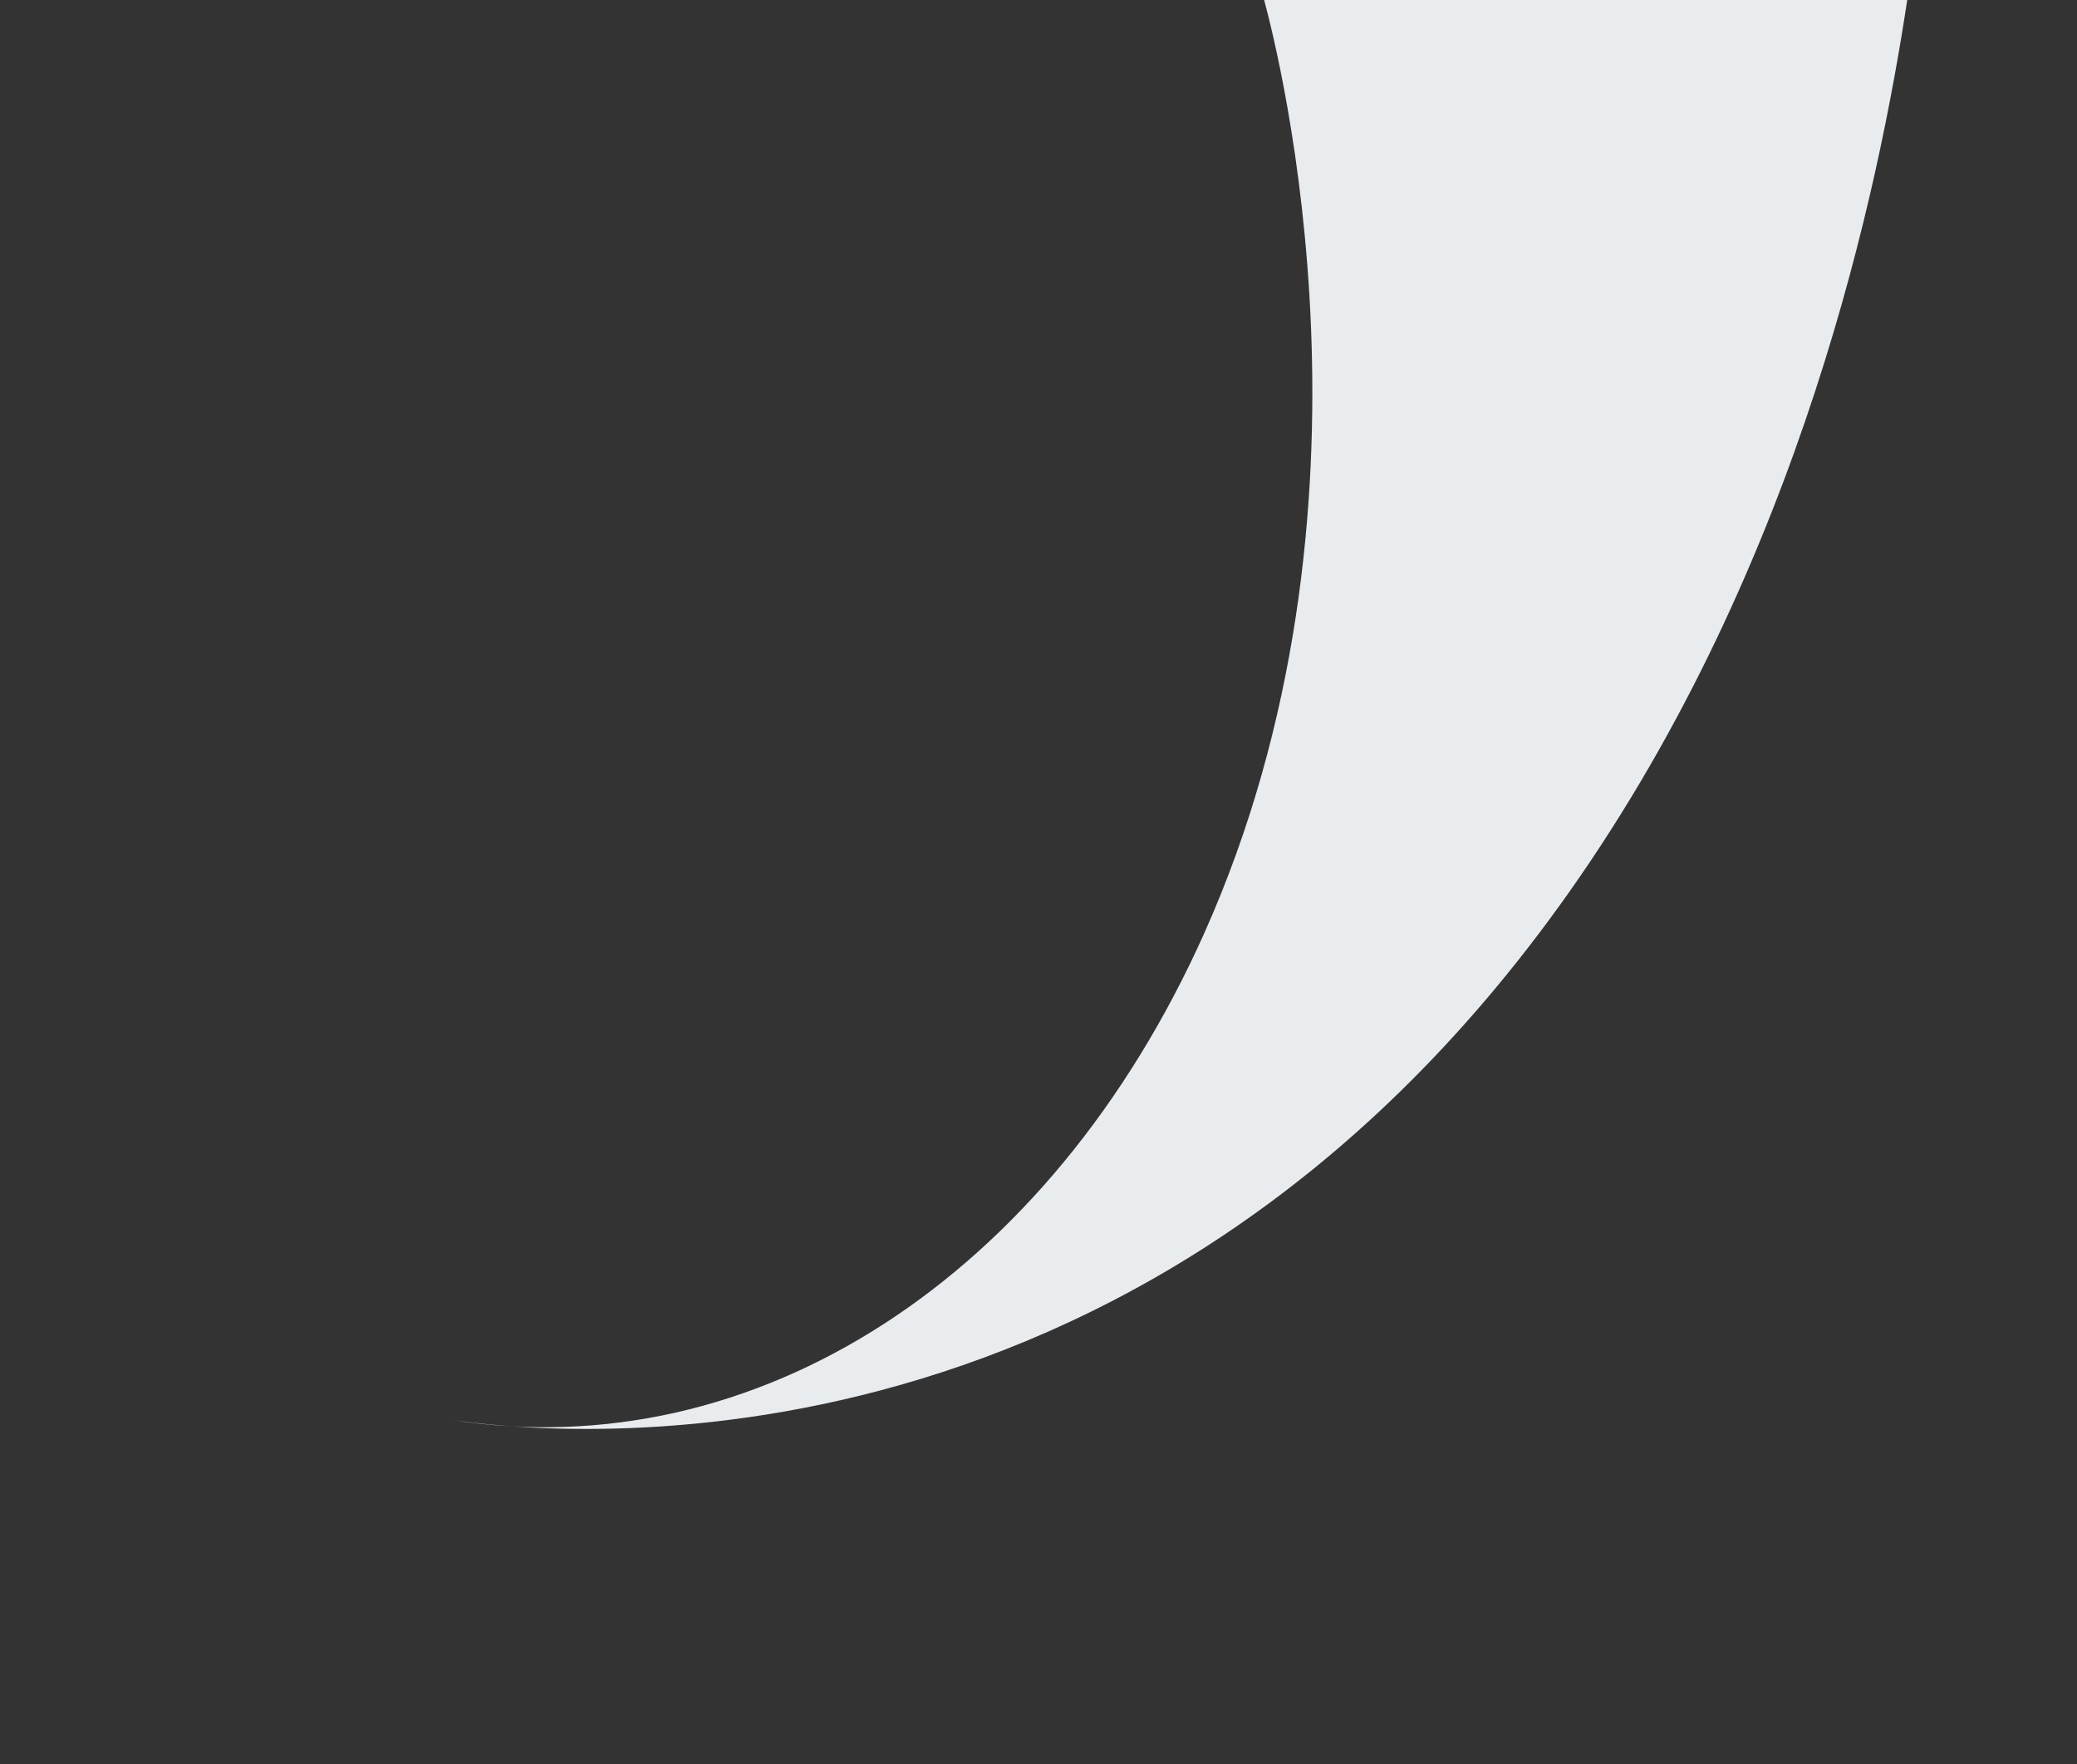
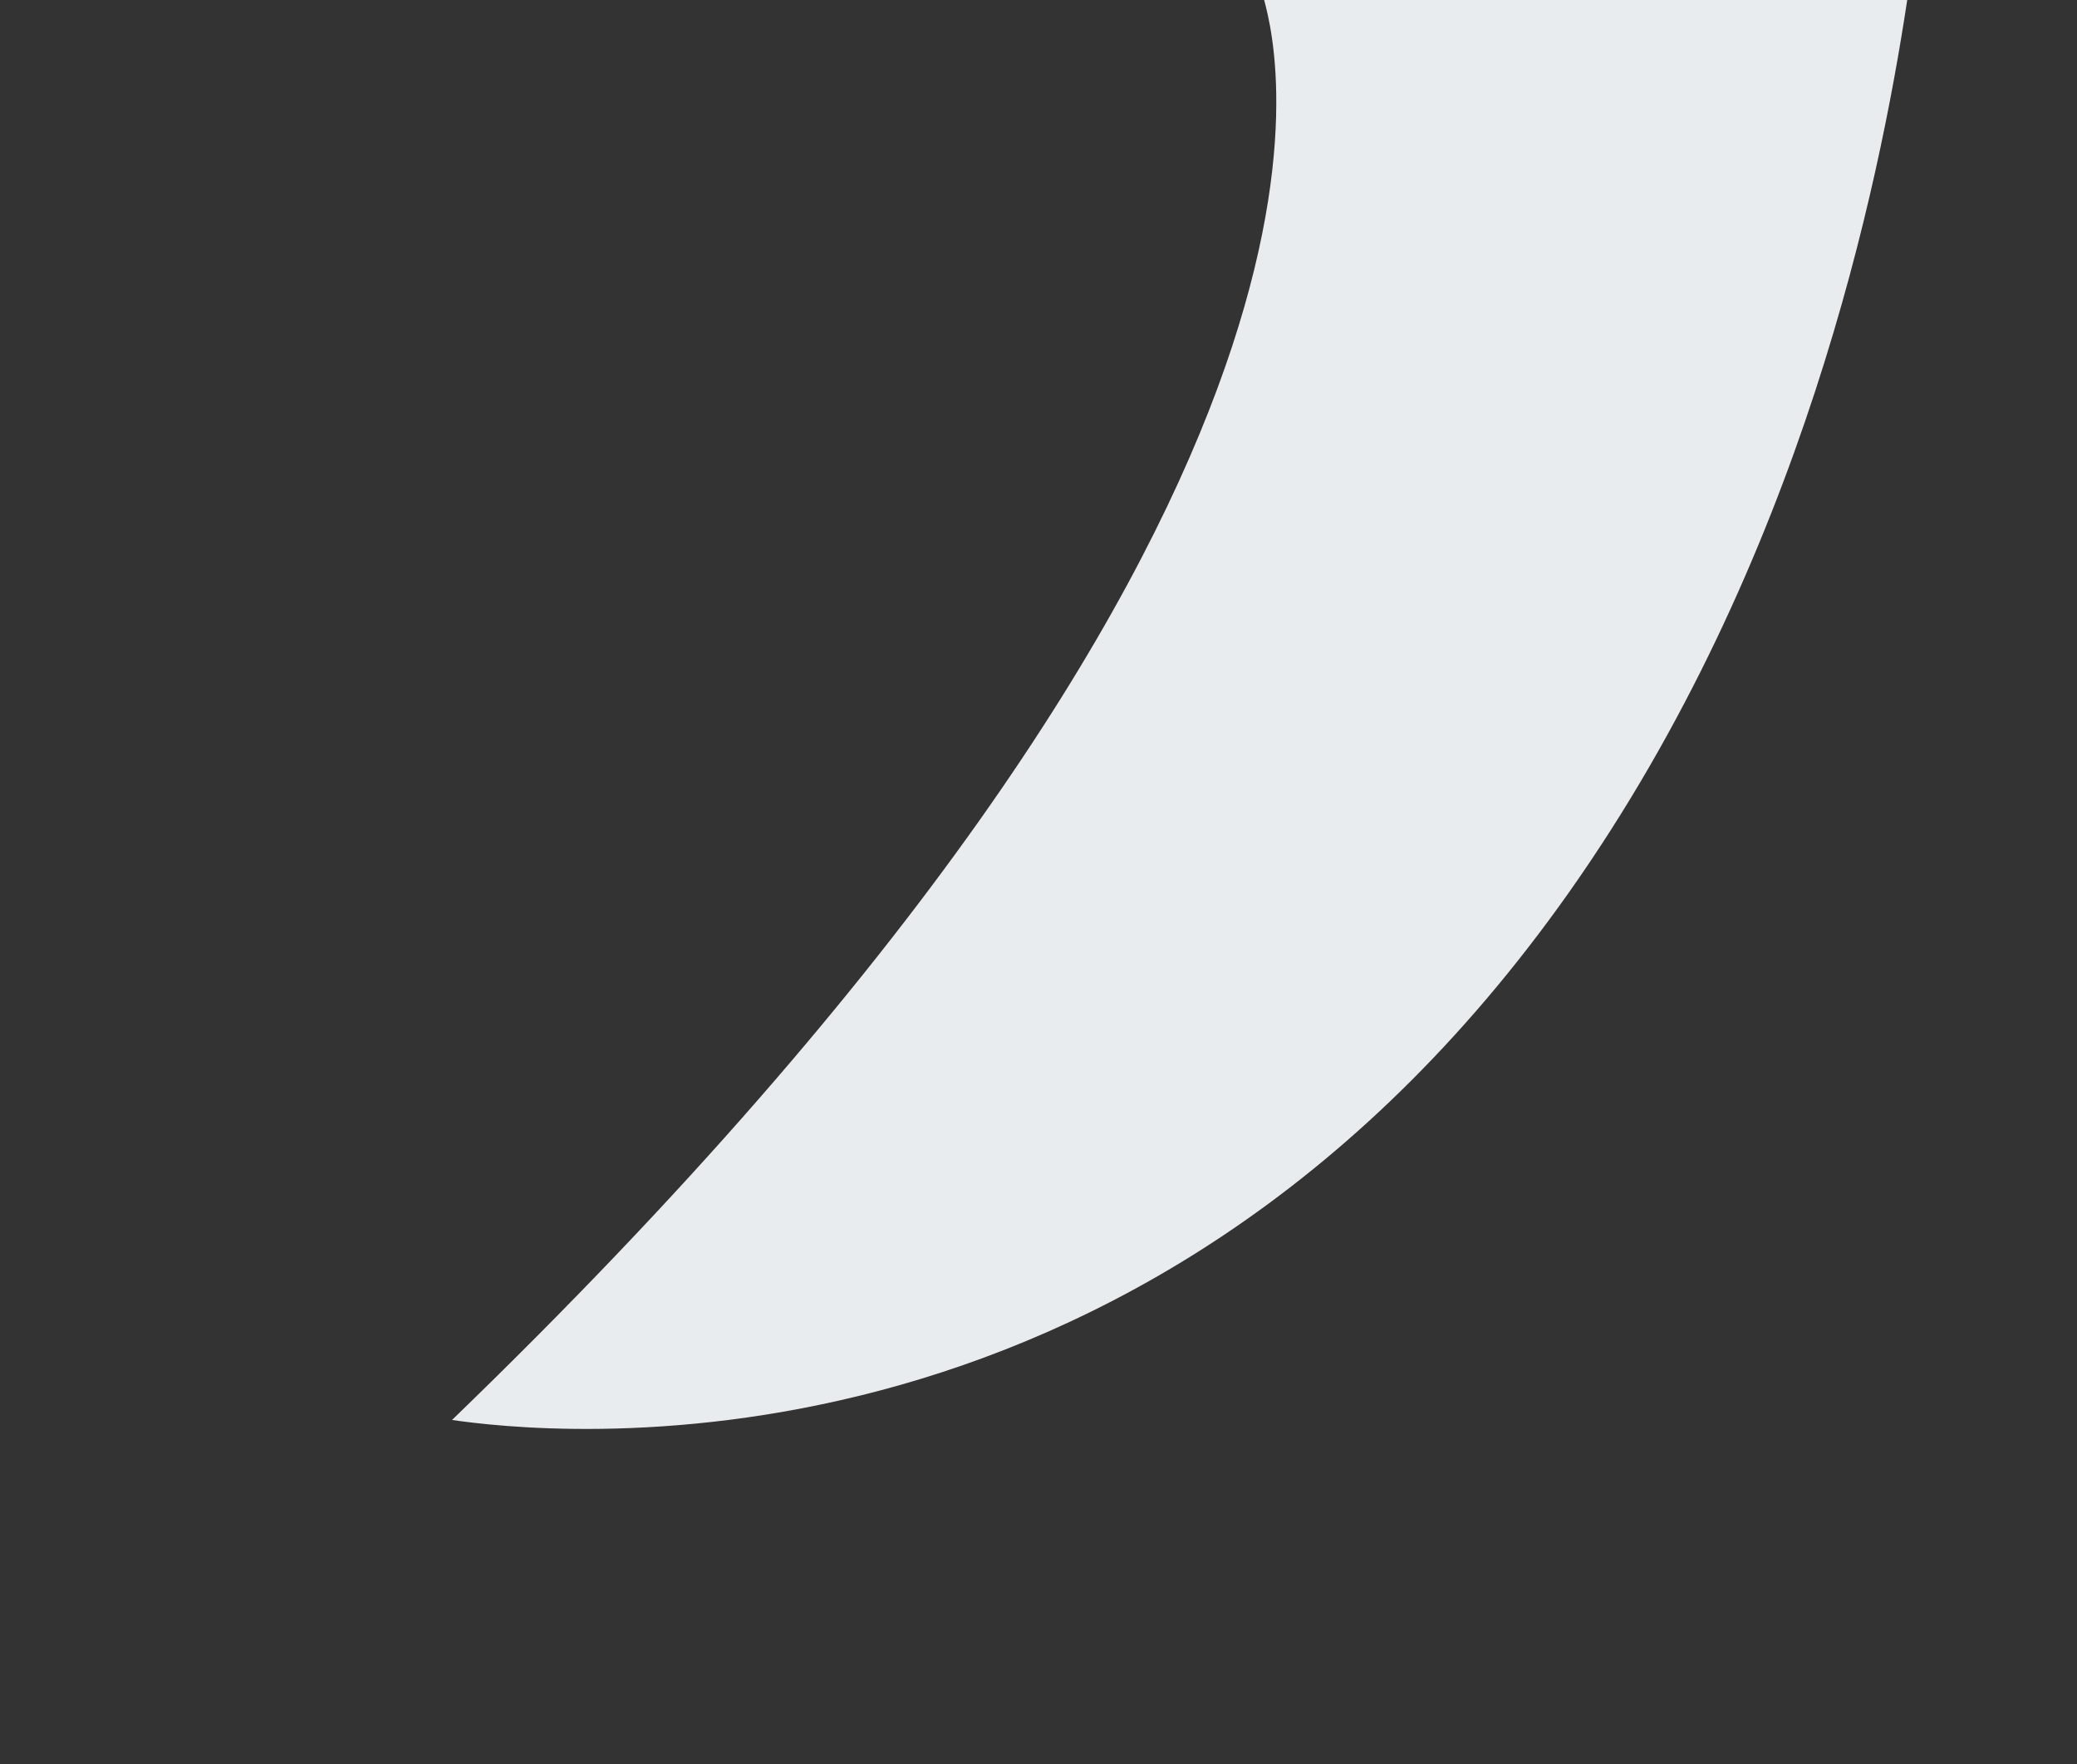
<svg xmlns="http://www.w3.org/2000/svg" id="Layer_1" data-name="Layer 1" viewBox="0 0 942 800">
  <rect x="0" y="0" width="942" height="800" fill="#333333" stroke="none" />
  <defs>
    <style>.cls-1{fill:#e9ecef;}</style>
  </defs>
-   <path class="cls-1" d="M865,0c-12.68,83.86-47.72,254.91-153.36,404.6C515.63,682.33,243.83,649.52,205,643.94c137.78,21.6,271-64.37,341-220.35C632.42,230.84,580.12,25.27,573.34,0" />
+   <path class="cls-1" d="M865,0c-12.68,83.86-47.72,254.91-153.36,404.6C515.63,682.33,243.83,649.52,205,643.94C632.42,230.84,580.12,25.27,573.34,0" />
</svg>